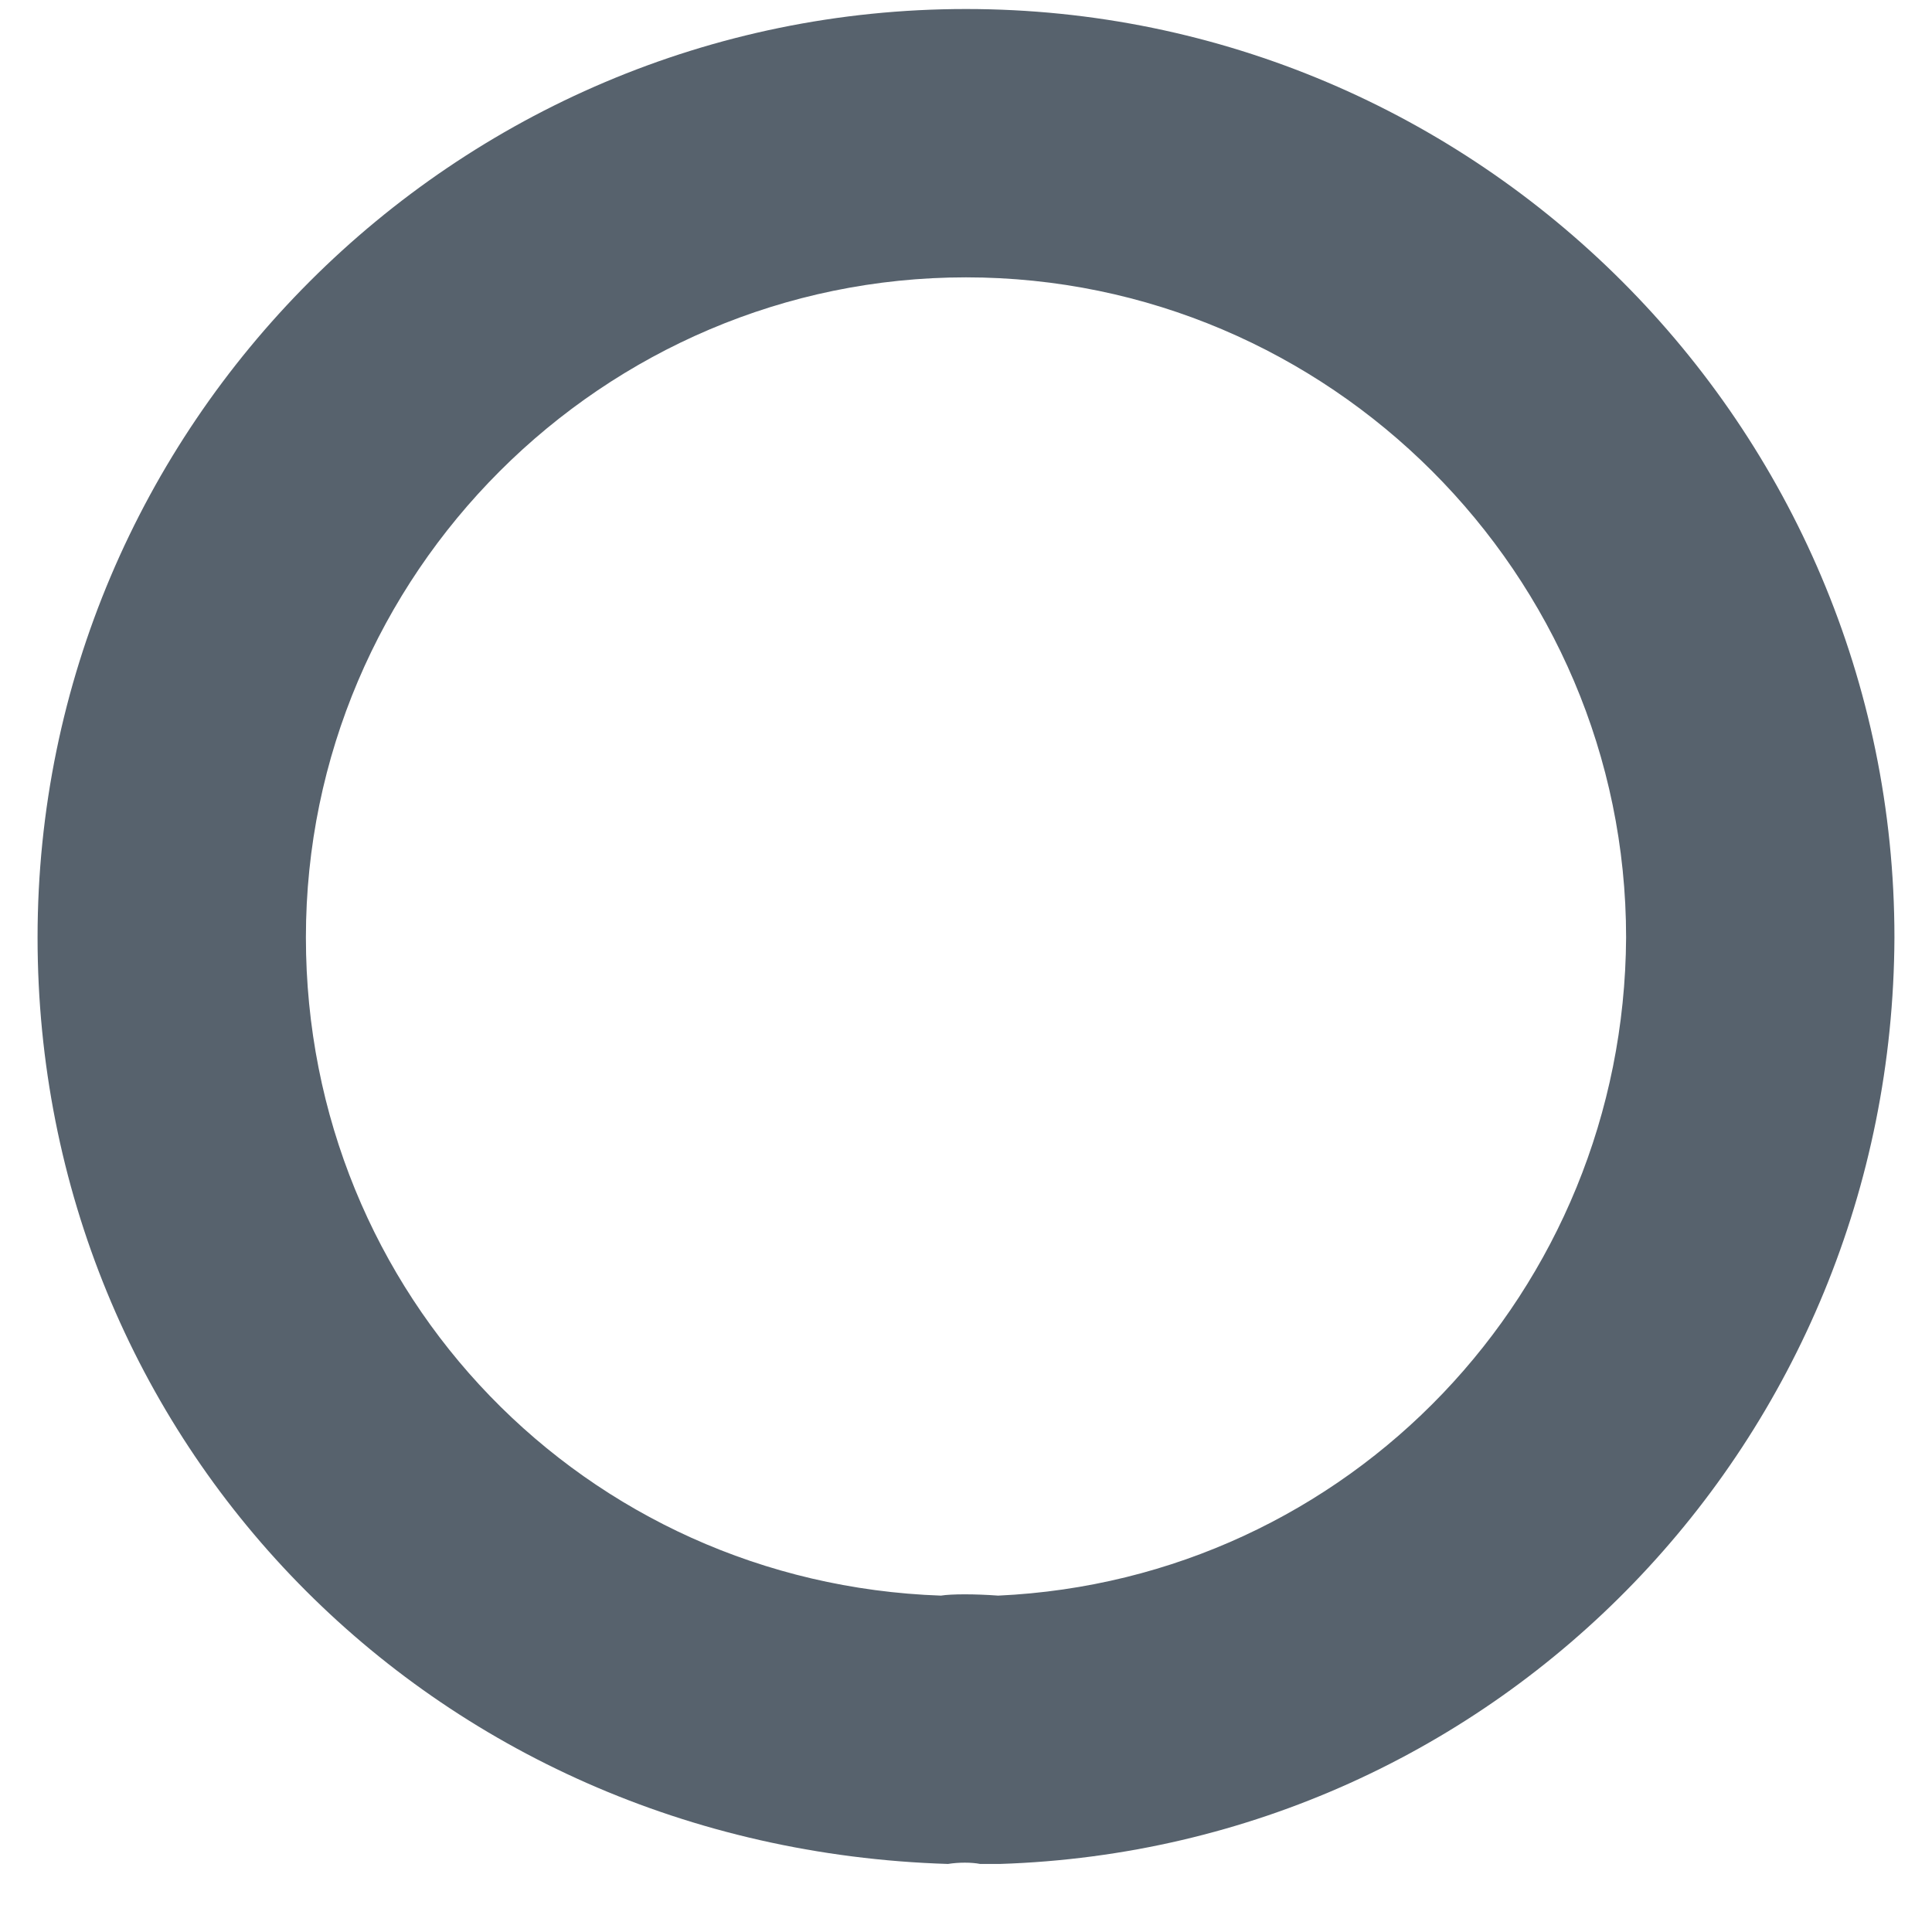
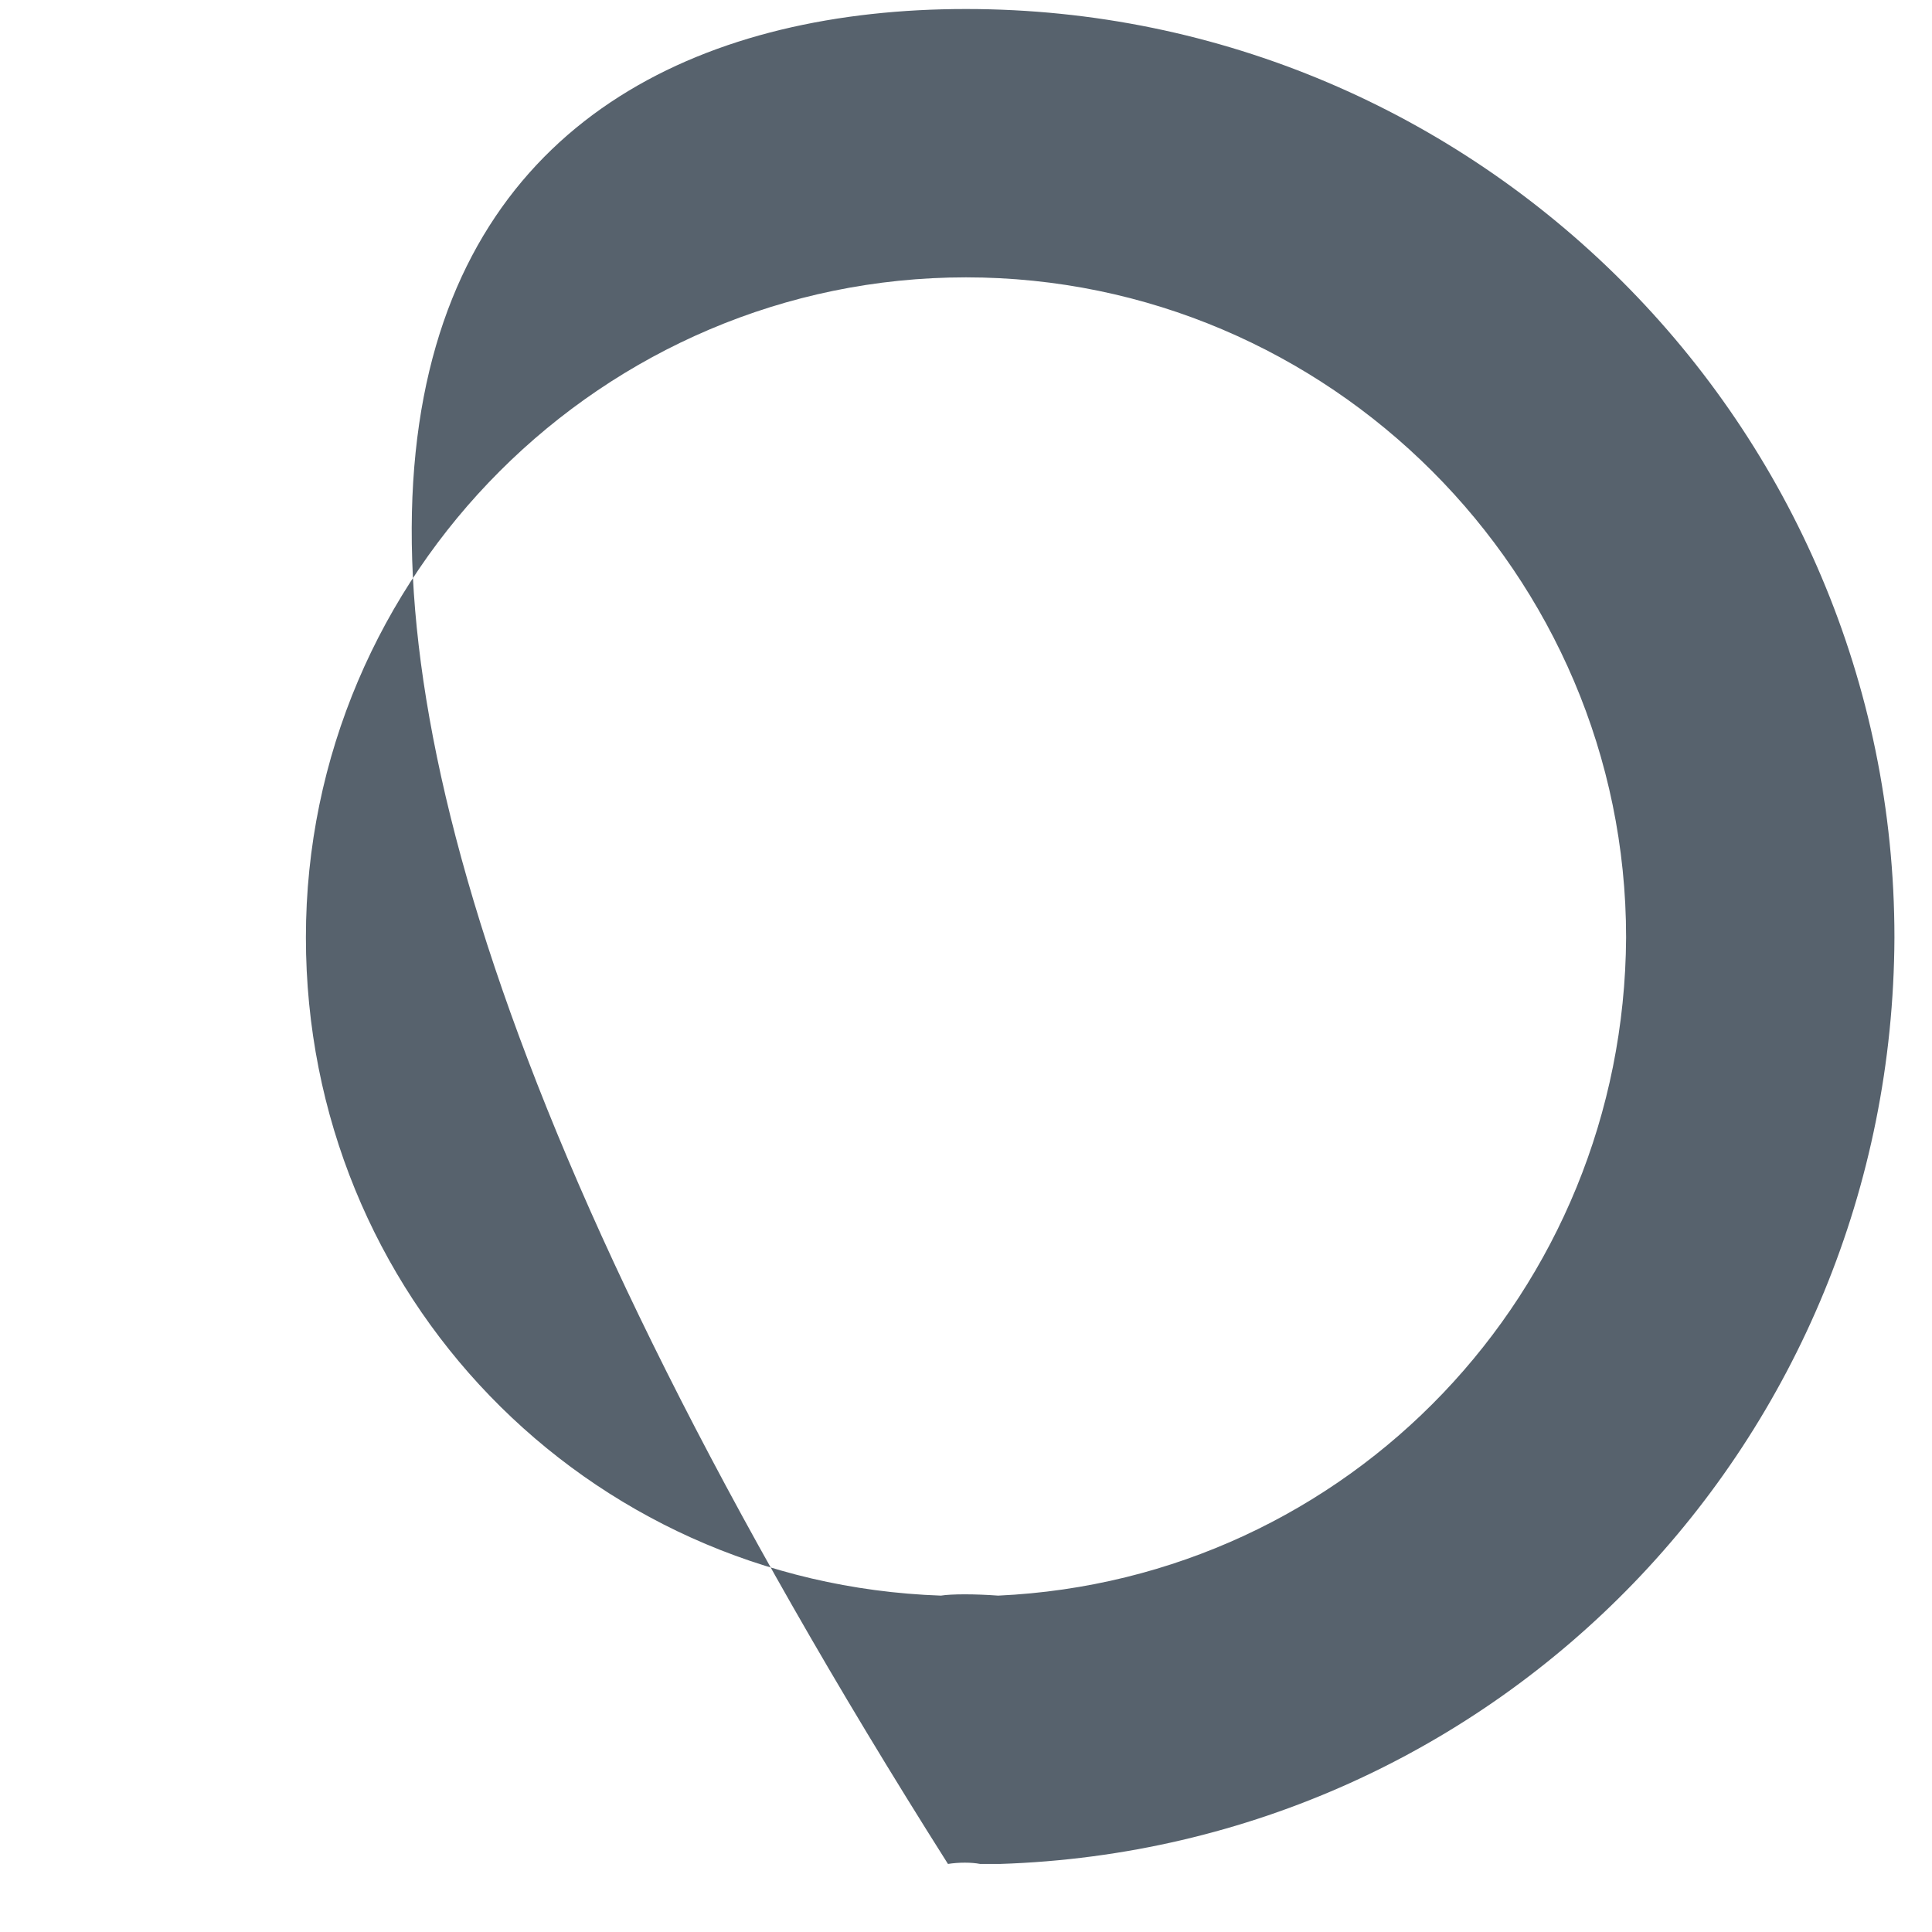
<svg xmlns="http://www.w3.org/2000/svg" width="9" height="9" viewBox="0 0 9 9" fill="none">
-   <path d="M4.633 8.683C4.608 8.683 4.591 8.683 4.566 8.683C4.525 8.675 4.466 8.675 4.416 8.683C2 8.608 0.175 6.708 0.175 4.367C0.175 1.983 2.116 0.042 4.5 0.042C6.883 0.042 8.825 1.983 8.825 4.367C8.816 6.708 6.983 8.608 4.658 8.683C4.65 8.683 4.641 8.683 4.633 8.683ZM4.5 1.292C2.808 1.292 1.425 2.675 1.425 4.367C1.425 6.033 2.725 7.375 4.383 7.433C4.433 7.425 4.541 7.425 4.65 7.433C6.283 7.358 7.566 6.017 7.575 4.367C7.575 2.675 6.191 1.292 4.5 1.292Z" fill="#57626D" />
+   <path d="M4.633 8.683C4.608 8.683 4.591 8.683 4.566 8.683C4.525 8.675 4.466 8.675 4.416 8.683C0.175 1.983 2.116 0.042 4.5 0.042C6.883 0.042 8.825 1.983 8.825 4.367C8.816 6.708 6.983 8.608 4.658 8.683C4.65 8.683 4.641 8.683 4.633 8.683ZM4.5 1.292C2.808 1.292 1.425 2.675 1.425 4.367C1.425 6.033 2.725 7.375 4.383 7.433C4.433 7.425 4.541 7.425 4.65 7.433C6.283 7.358 7.566 6.017 7.575 4.367C7.575 2.675 6.191 1.292 4.5 1.292Z" fill="#57626D" />
</svg>